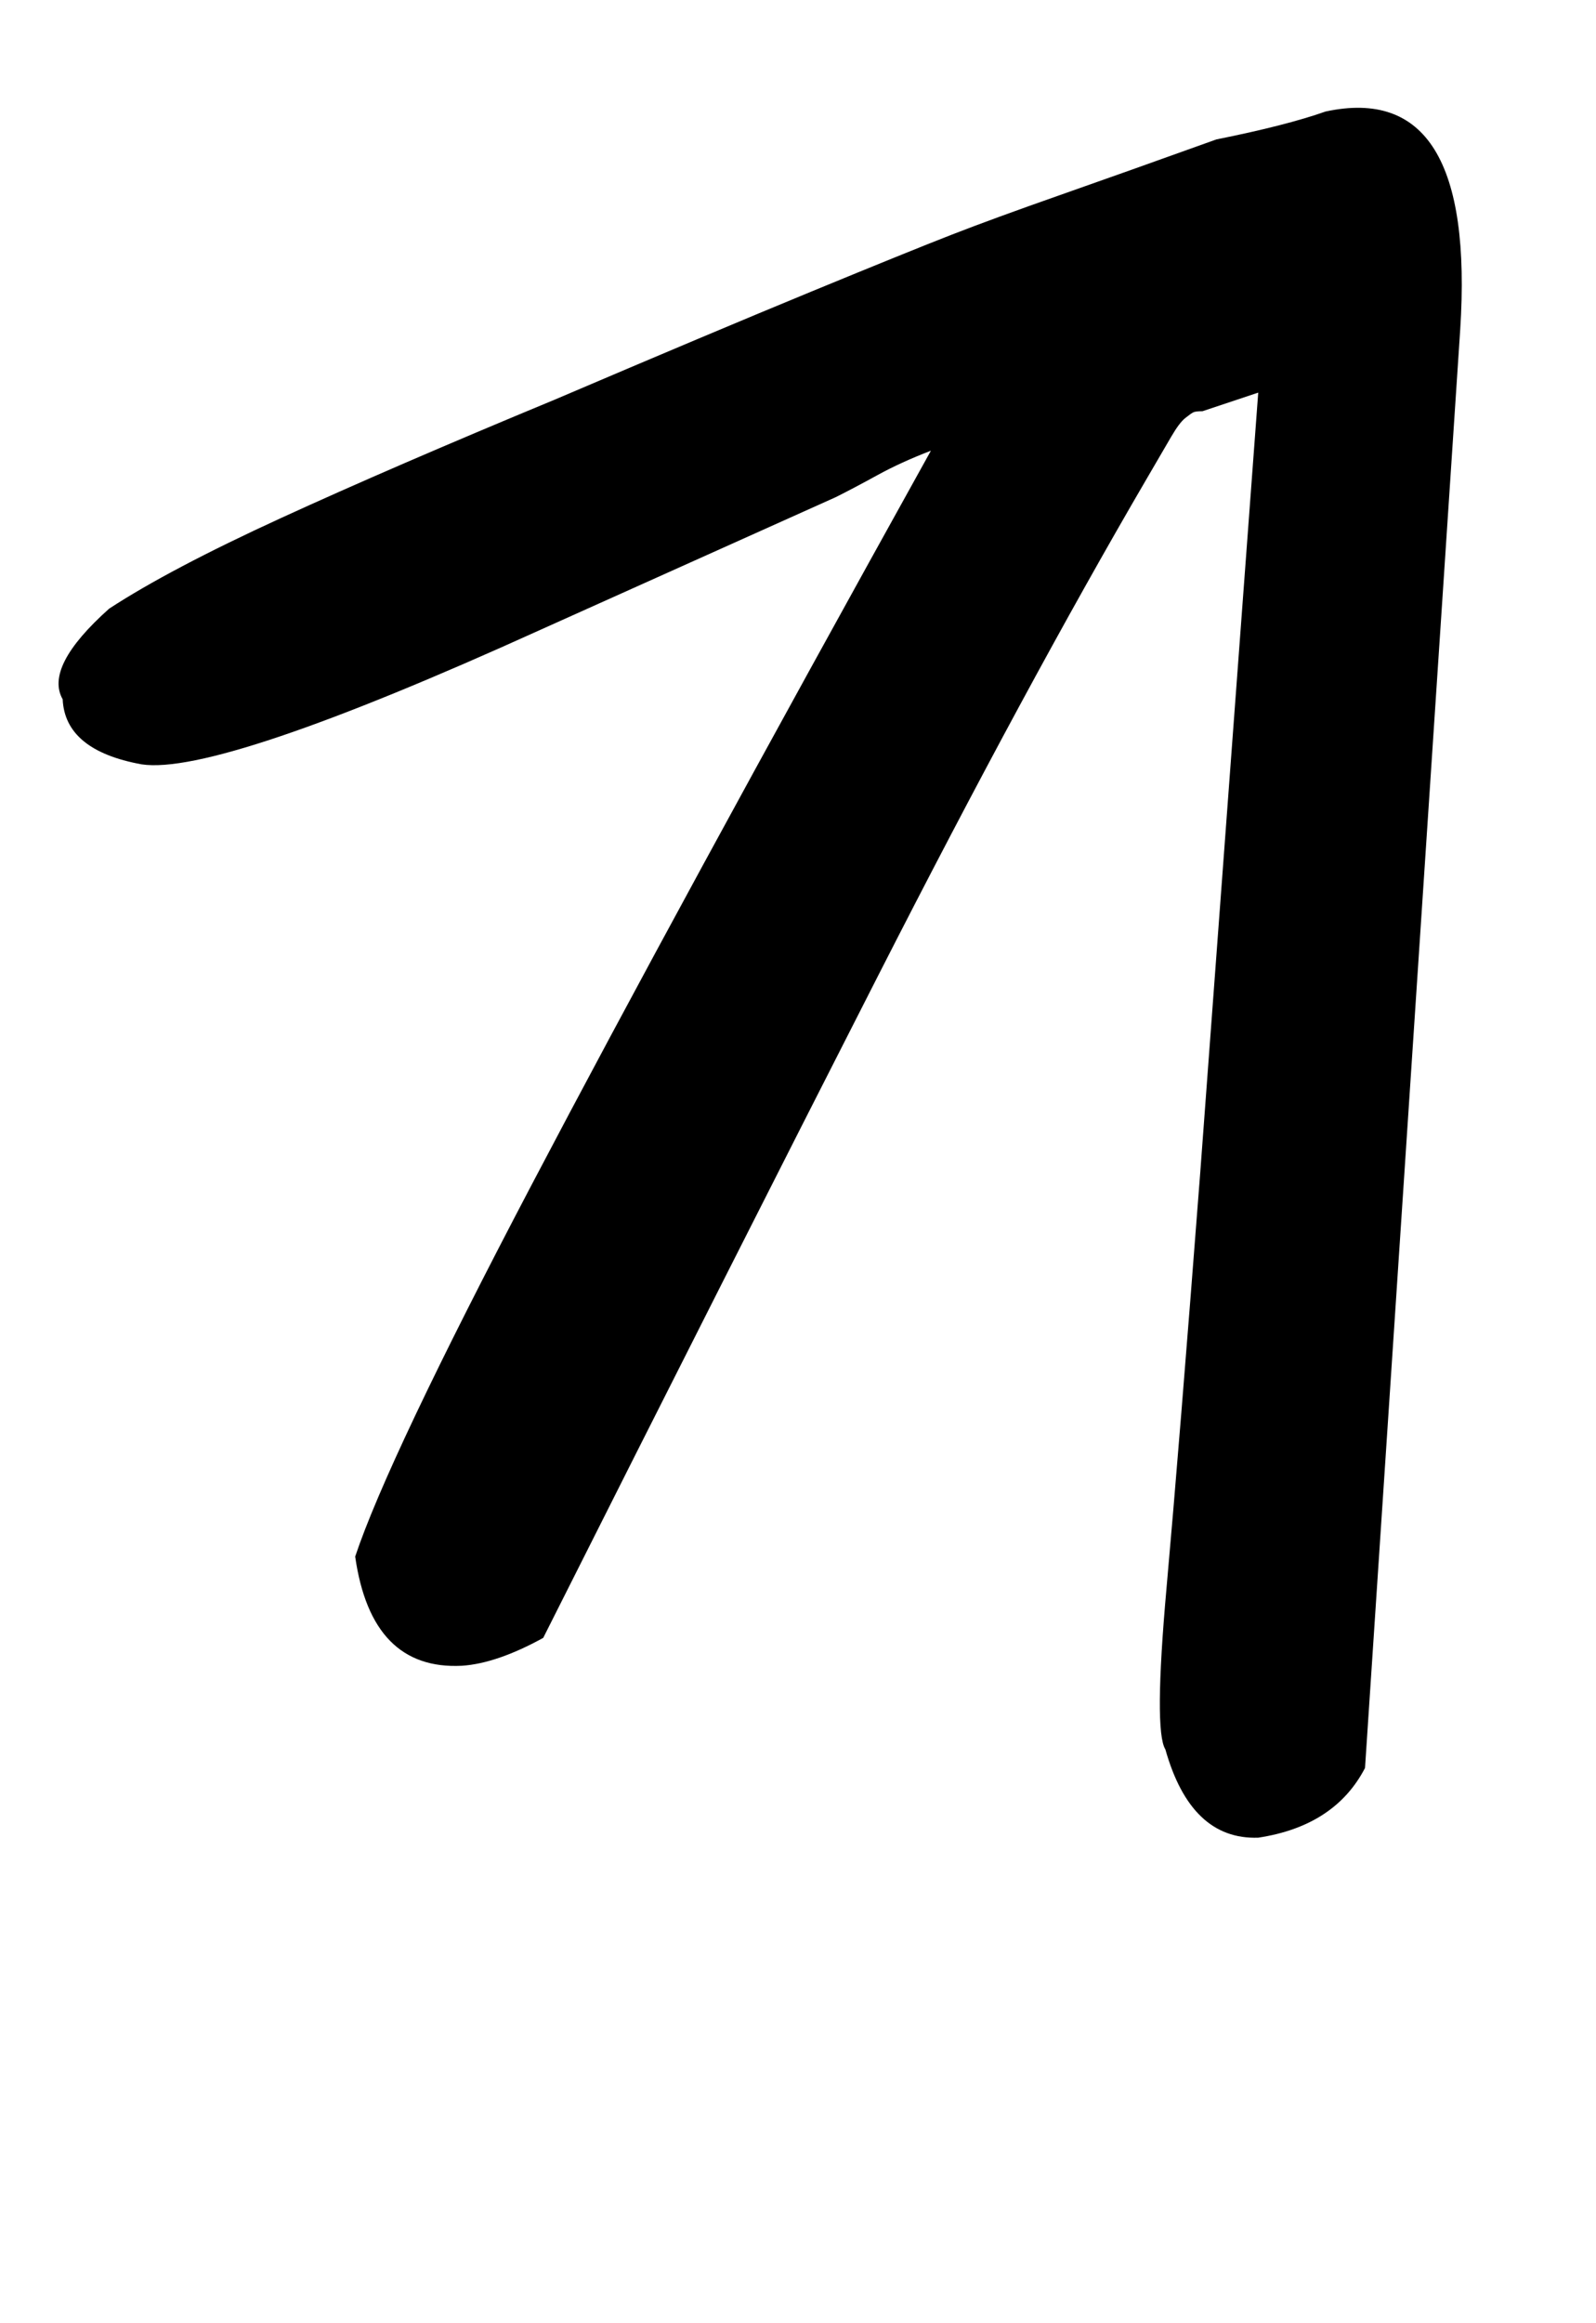
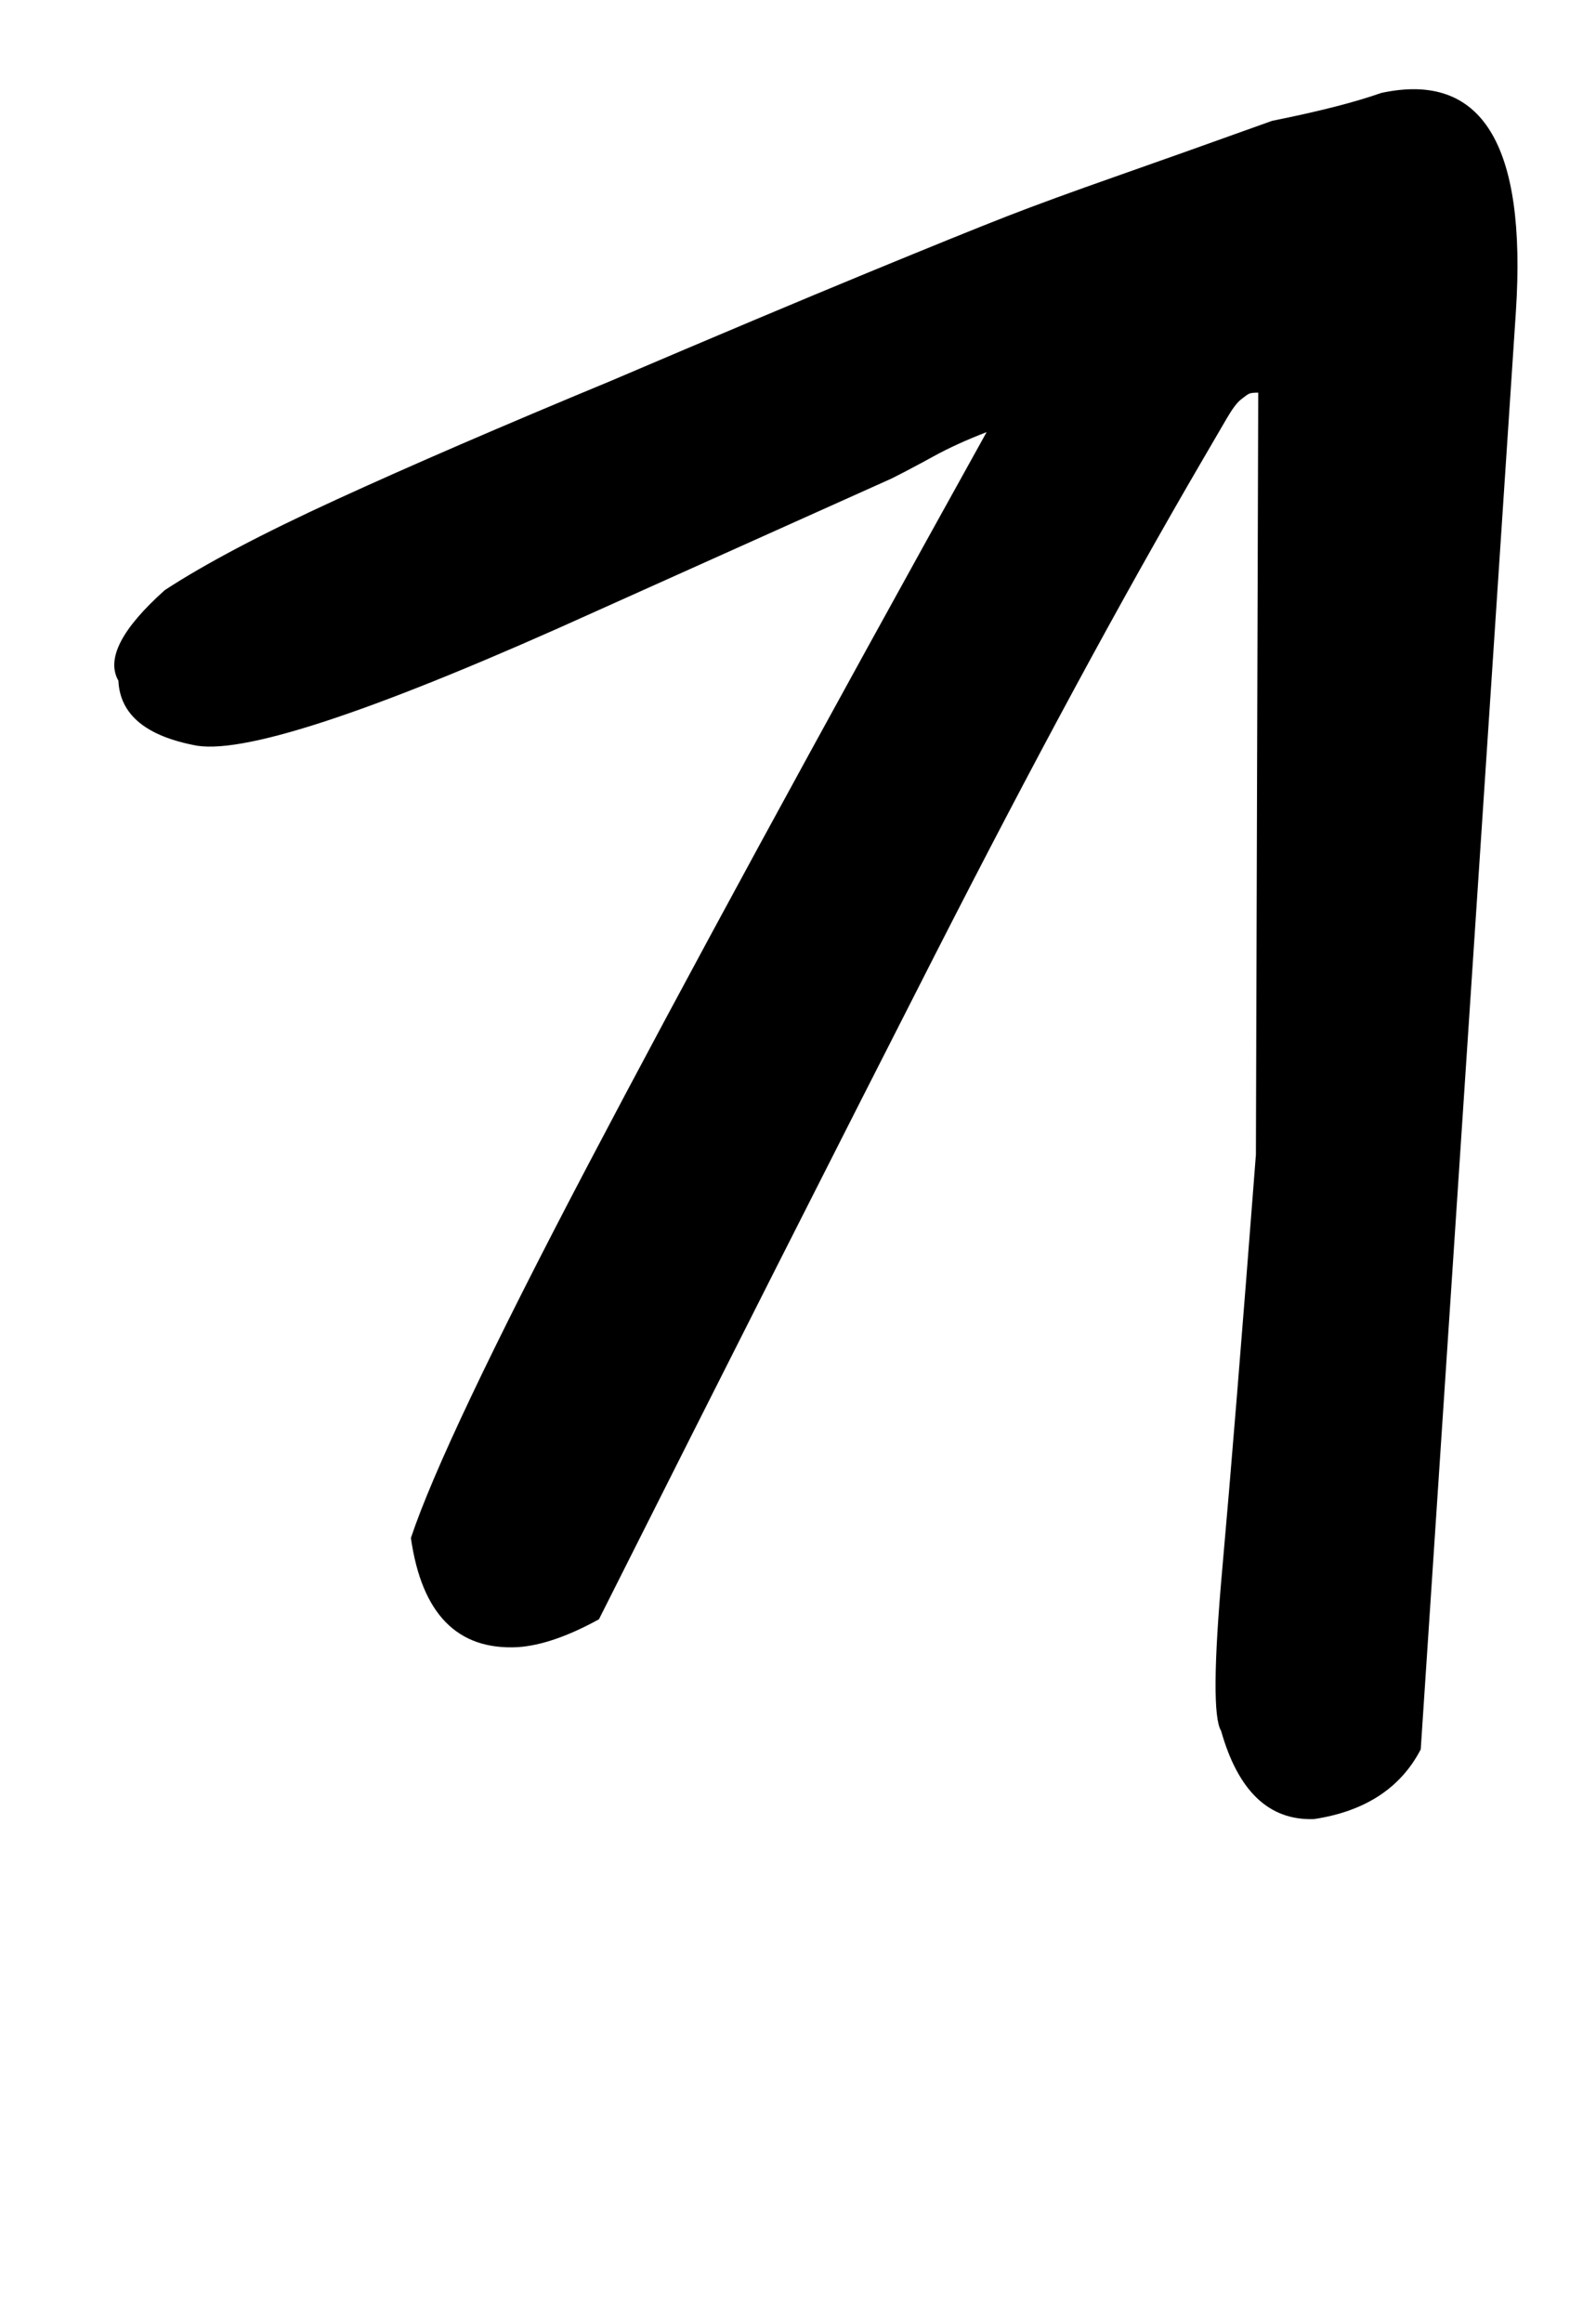
<svg xmlns="http://www.w3.org/2000/svg" version="1.1" width="22" height="32" viewBox="0 0 22 32">
  <title>ae</title>
-   <path d="M17.344 5.408l-0.768 0.256q-0.096 0-0.128 0.016t-0.112 0.080-0.192 0.256l-0.336 0.576q-1.664 2.848-3.696 6.832t-4.624 9.136q-0.64 0.352-1.12 0.384-1.248 0.064-1.472-1.504 0.448-1.344 2.432-5.12t5.504-10.112q-0.416 0.16-0.736 0.336t-0.576 0.304l-4.064 1.824q-4.448 2.016-5.504 1.856-1.056-0.192-1.088-0.896-0.256-0.448 0.64-1.248 0.832-0.544 2.368-1.248t3.776-1.632q2.176-0.928 3.536-1.488t1.936-0.784 1.488-0.544 2.16-0.768q0.96-0.192 1.504-0.384 2.080-0.448 1.856 3.008l-1.312 19.808q-0.416 0.8-1.472 0.96-0.928 0.032-1.28-1.216-0.16-0.256 0.016-2.224t0.464-5.712z" />
+   <path d="M17.344 5.408q-0.096 0-0.128 0.016t-0.112 0.080-0.192 0.256l-0.336 0.576q-1.664 2.848-3.696 6.832t-4.624 9.136q-0.64 0.352-1.12 0.384-1.248 0.064-1.472-1.504 0.448-1.344 2.432-5.12t5.504-10.112q-0.416 0.16-0.736 0.336t-0.576 0.304l-4.064 1.824q-4.448 2.016-5.504 1.856-1.056-0.192-1.088-0.896-0.256-0.448 0.64-1.248 0.832-0.544 2.368-1.248t3.776-1.632q2.176-0.928 3.536-1.488t1.936-0.784 1.488-0.544 2.16-0.768q0.96-0.192 1.504-0.384 2.080-0.448 1.856 3.008l-1.312 19.808q-0.416 0.8-1.472 0.96-0.928 0.032-1.28-1.216-0.16-0.256 0.016-2.224t0.464-5.712z" />
</svg>